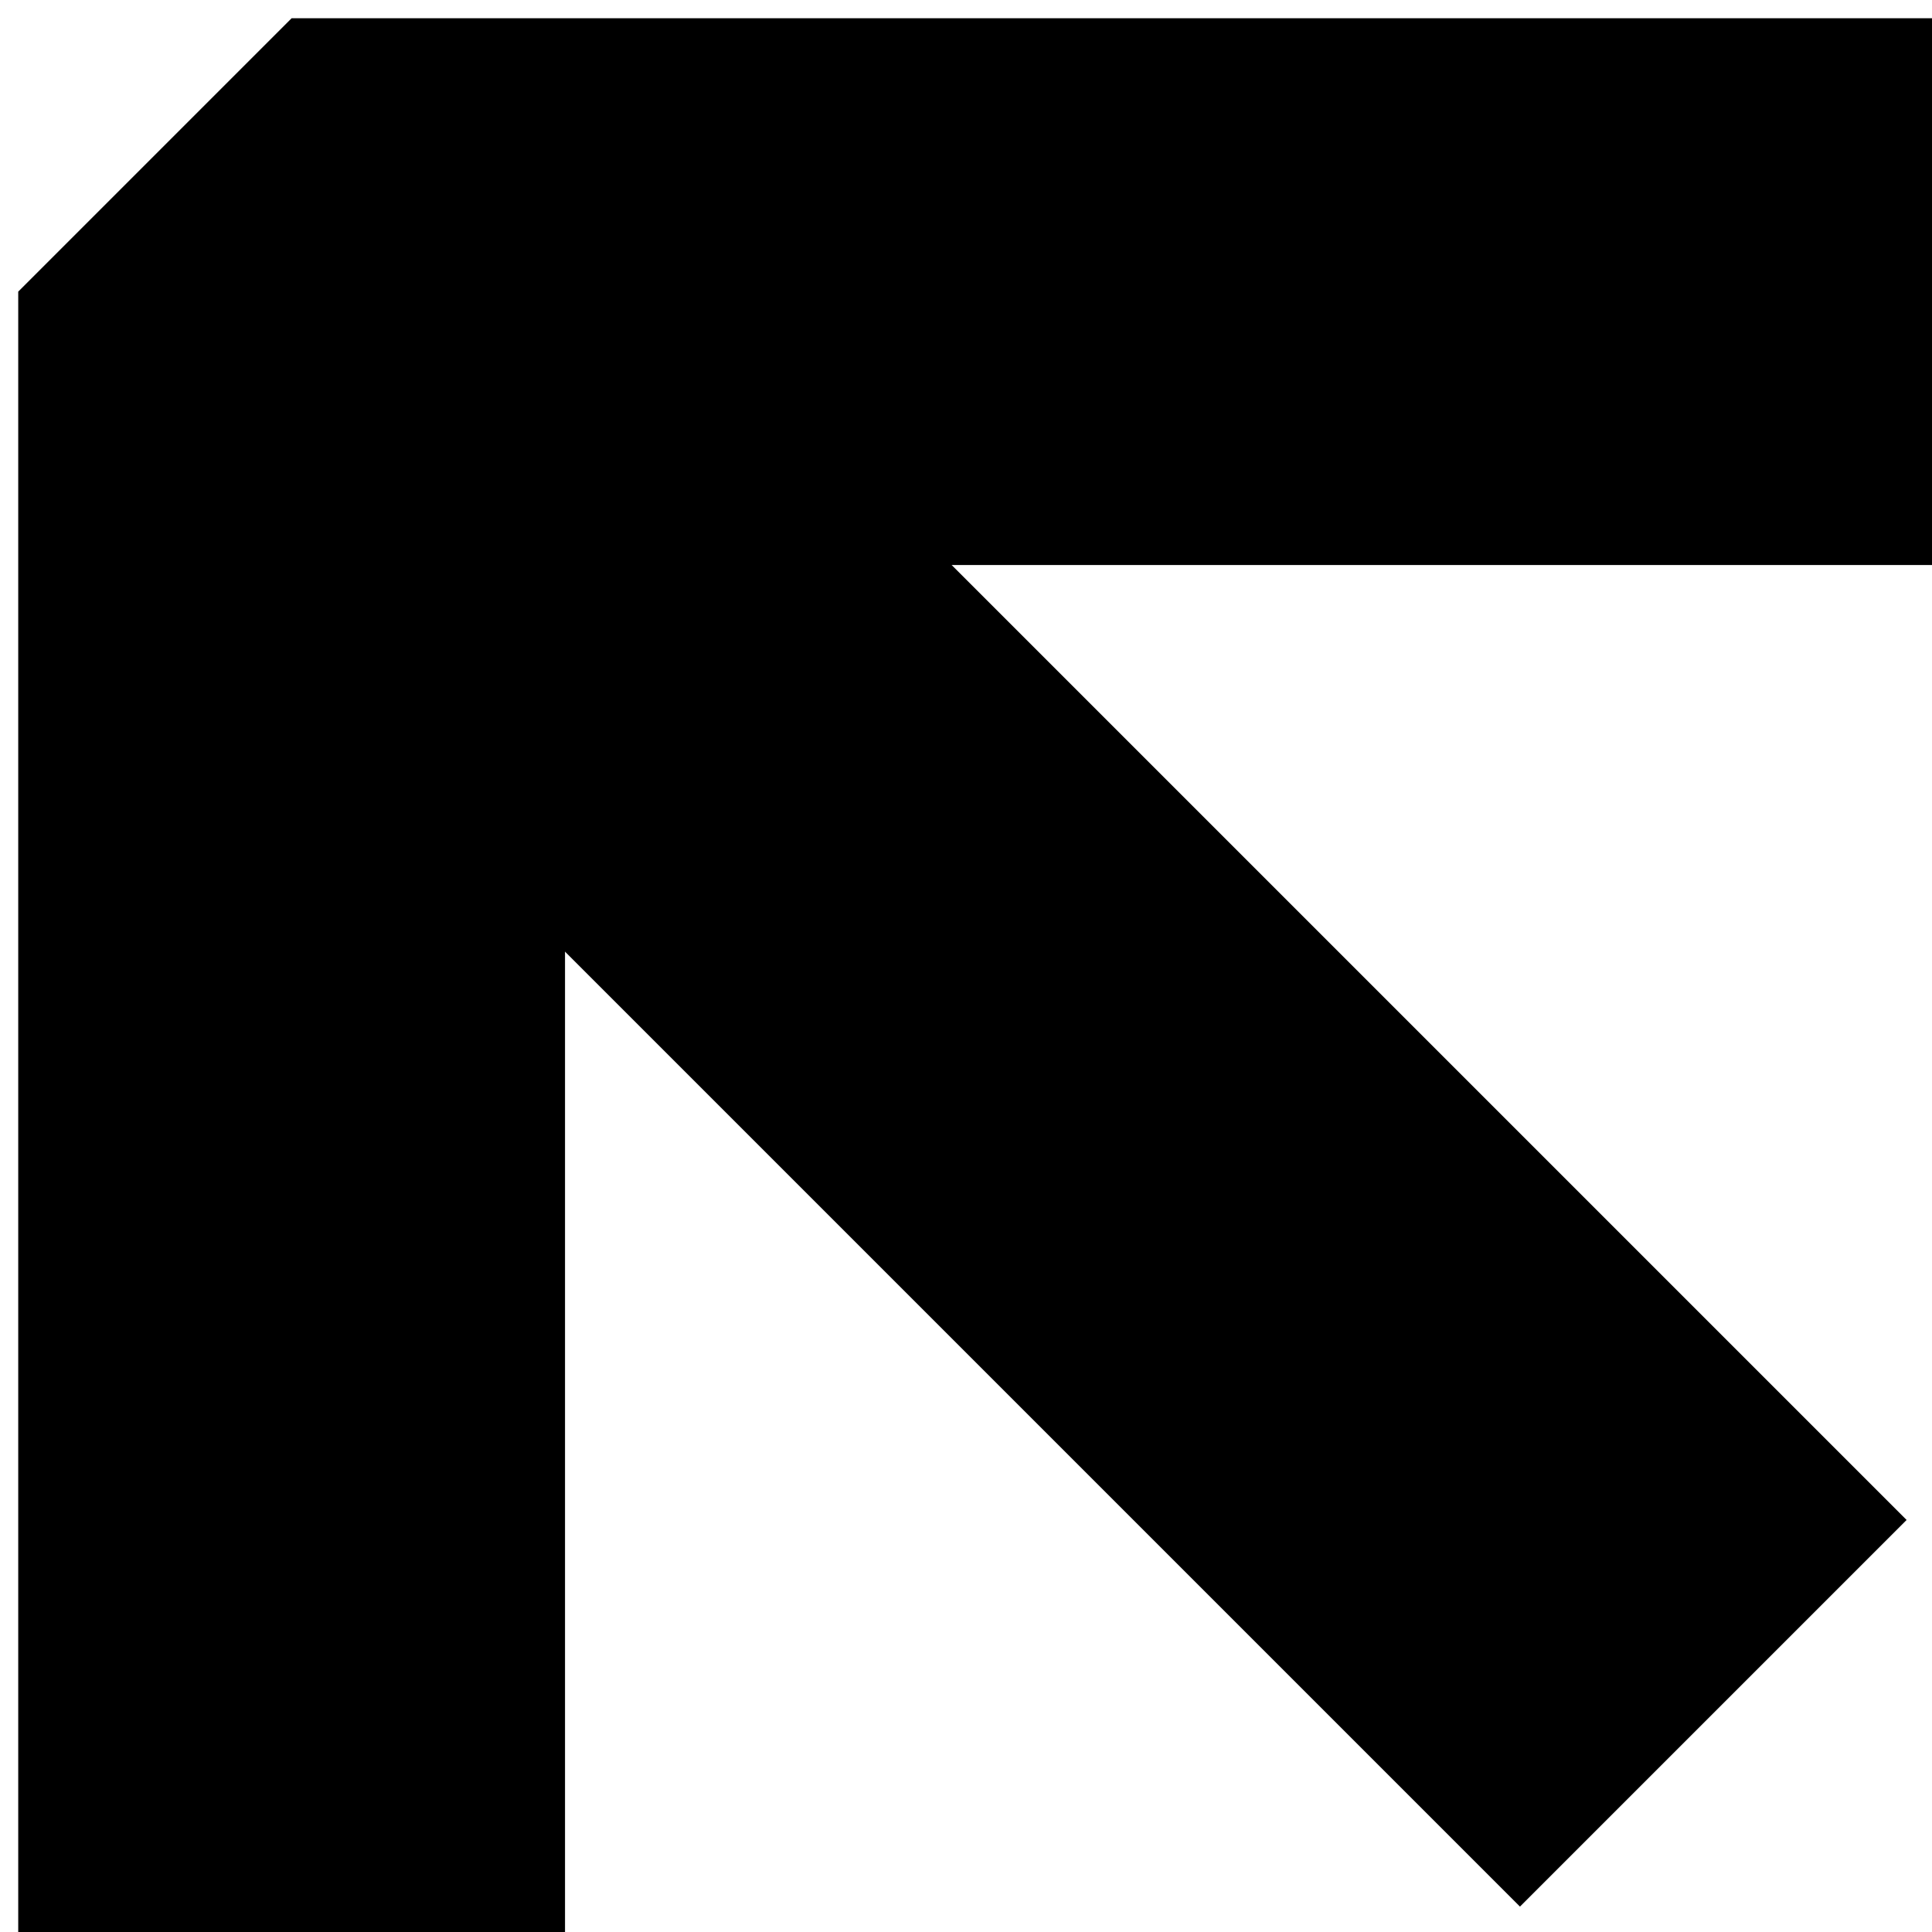
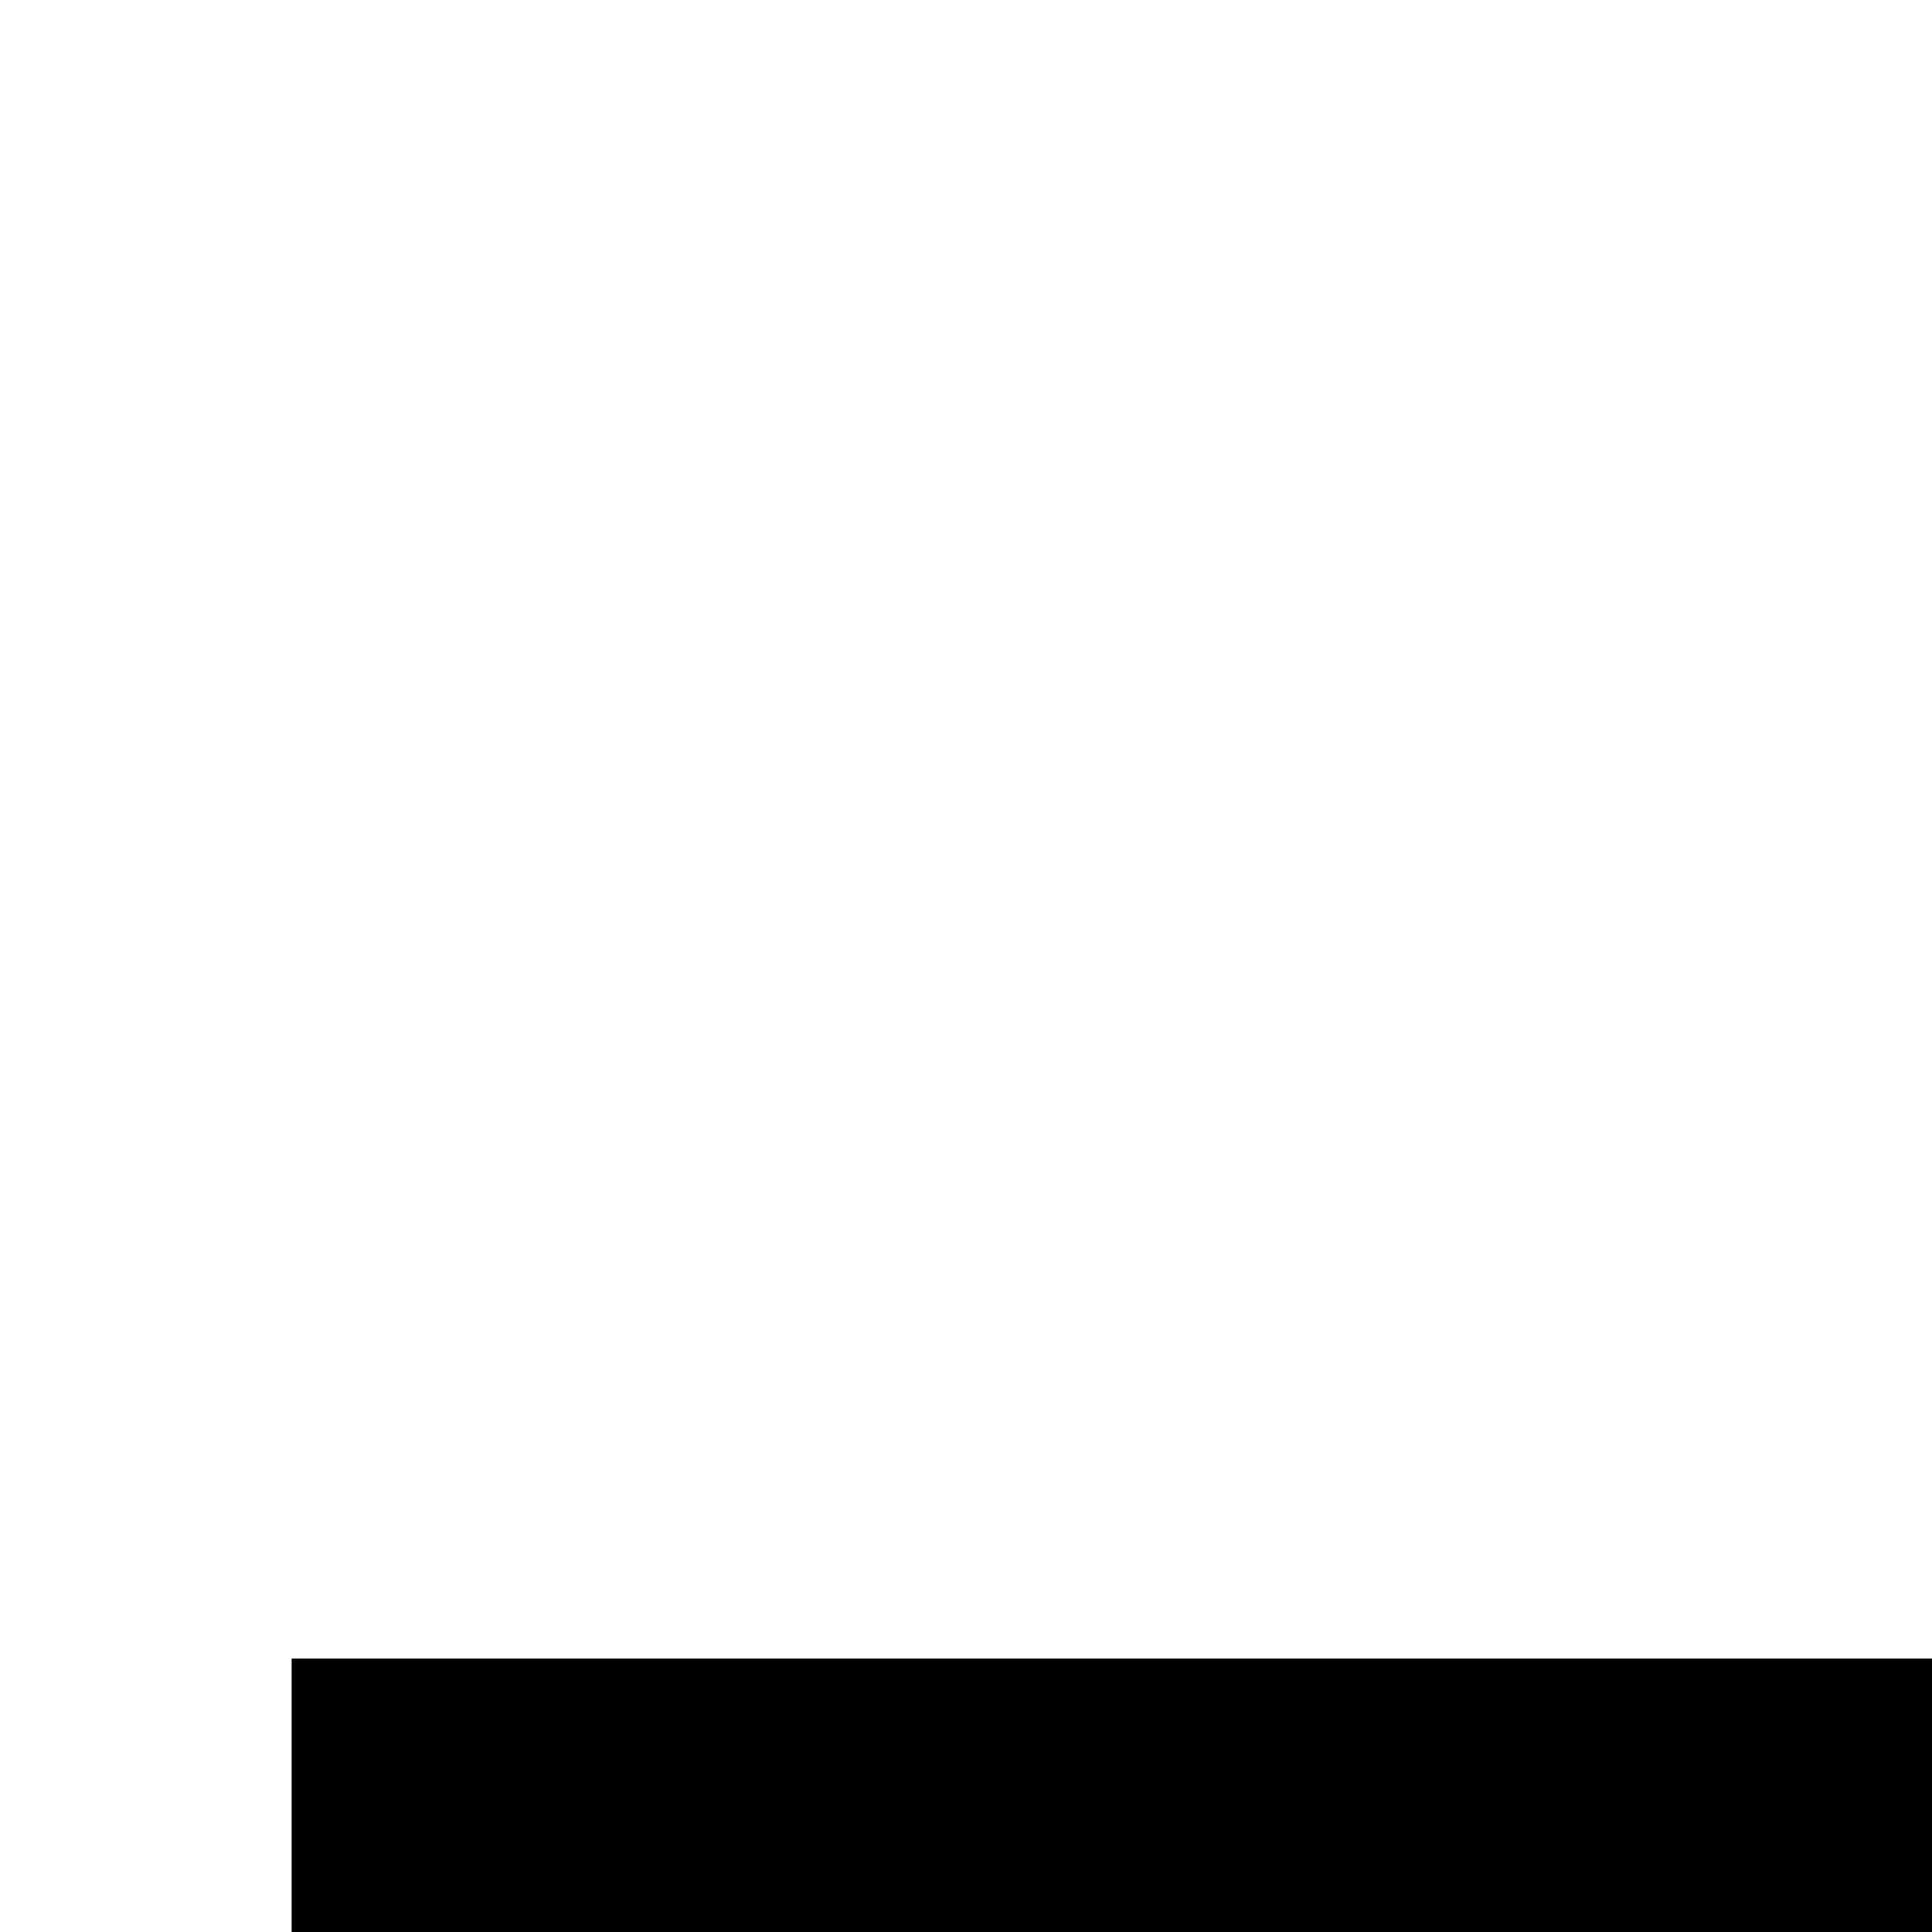
<svg xmlns="http://www.w3.org/2000/svg" width="53" height="53" viewBox="0 0 53 53" fill="none">
-   <path d="M8 53V8H53" stroke="black" stroke-width="15" stroke-linejoin="bevel" />
-   <path d="M47 47L8 8" stroke="black" stroke-width="15" />
+   <path d="M8 53H53" stroke="black" stroke-width="15" stroke-linejoin="bevel" />
</svg>